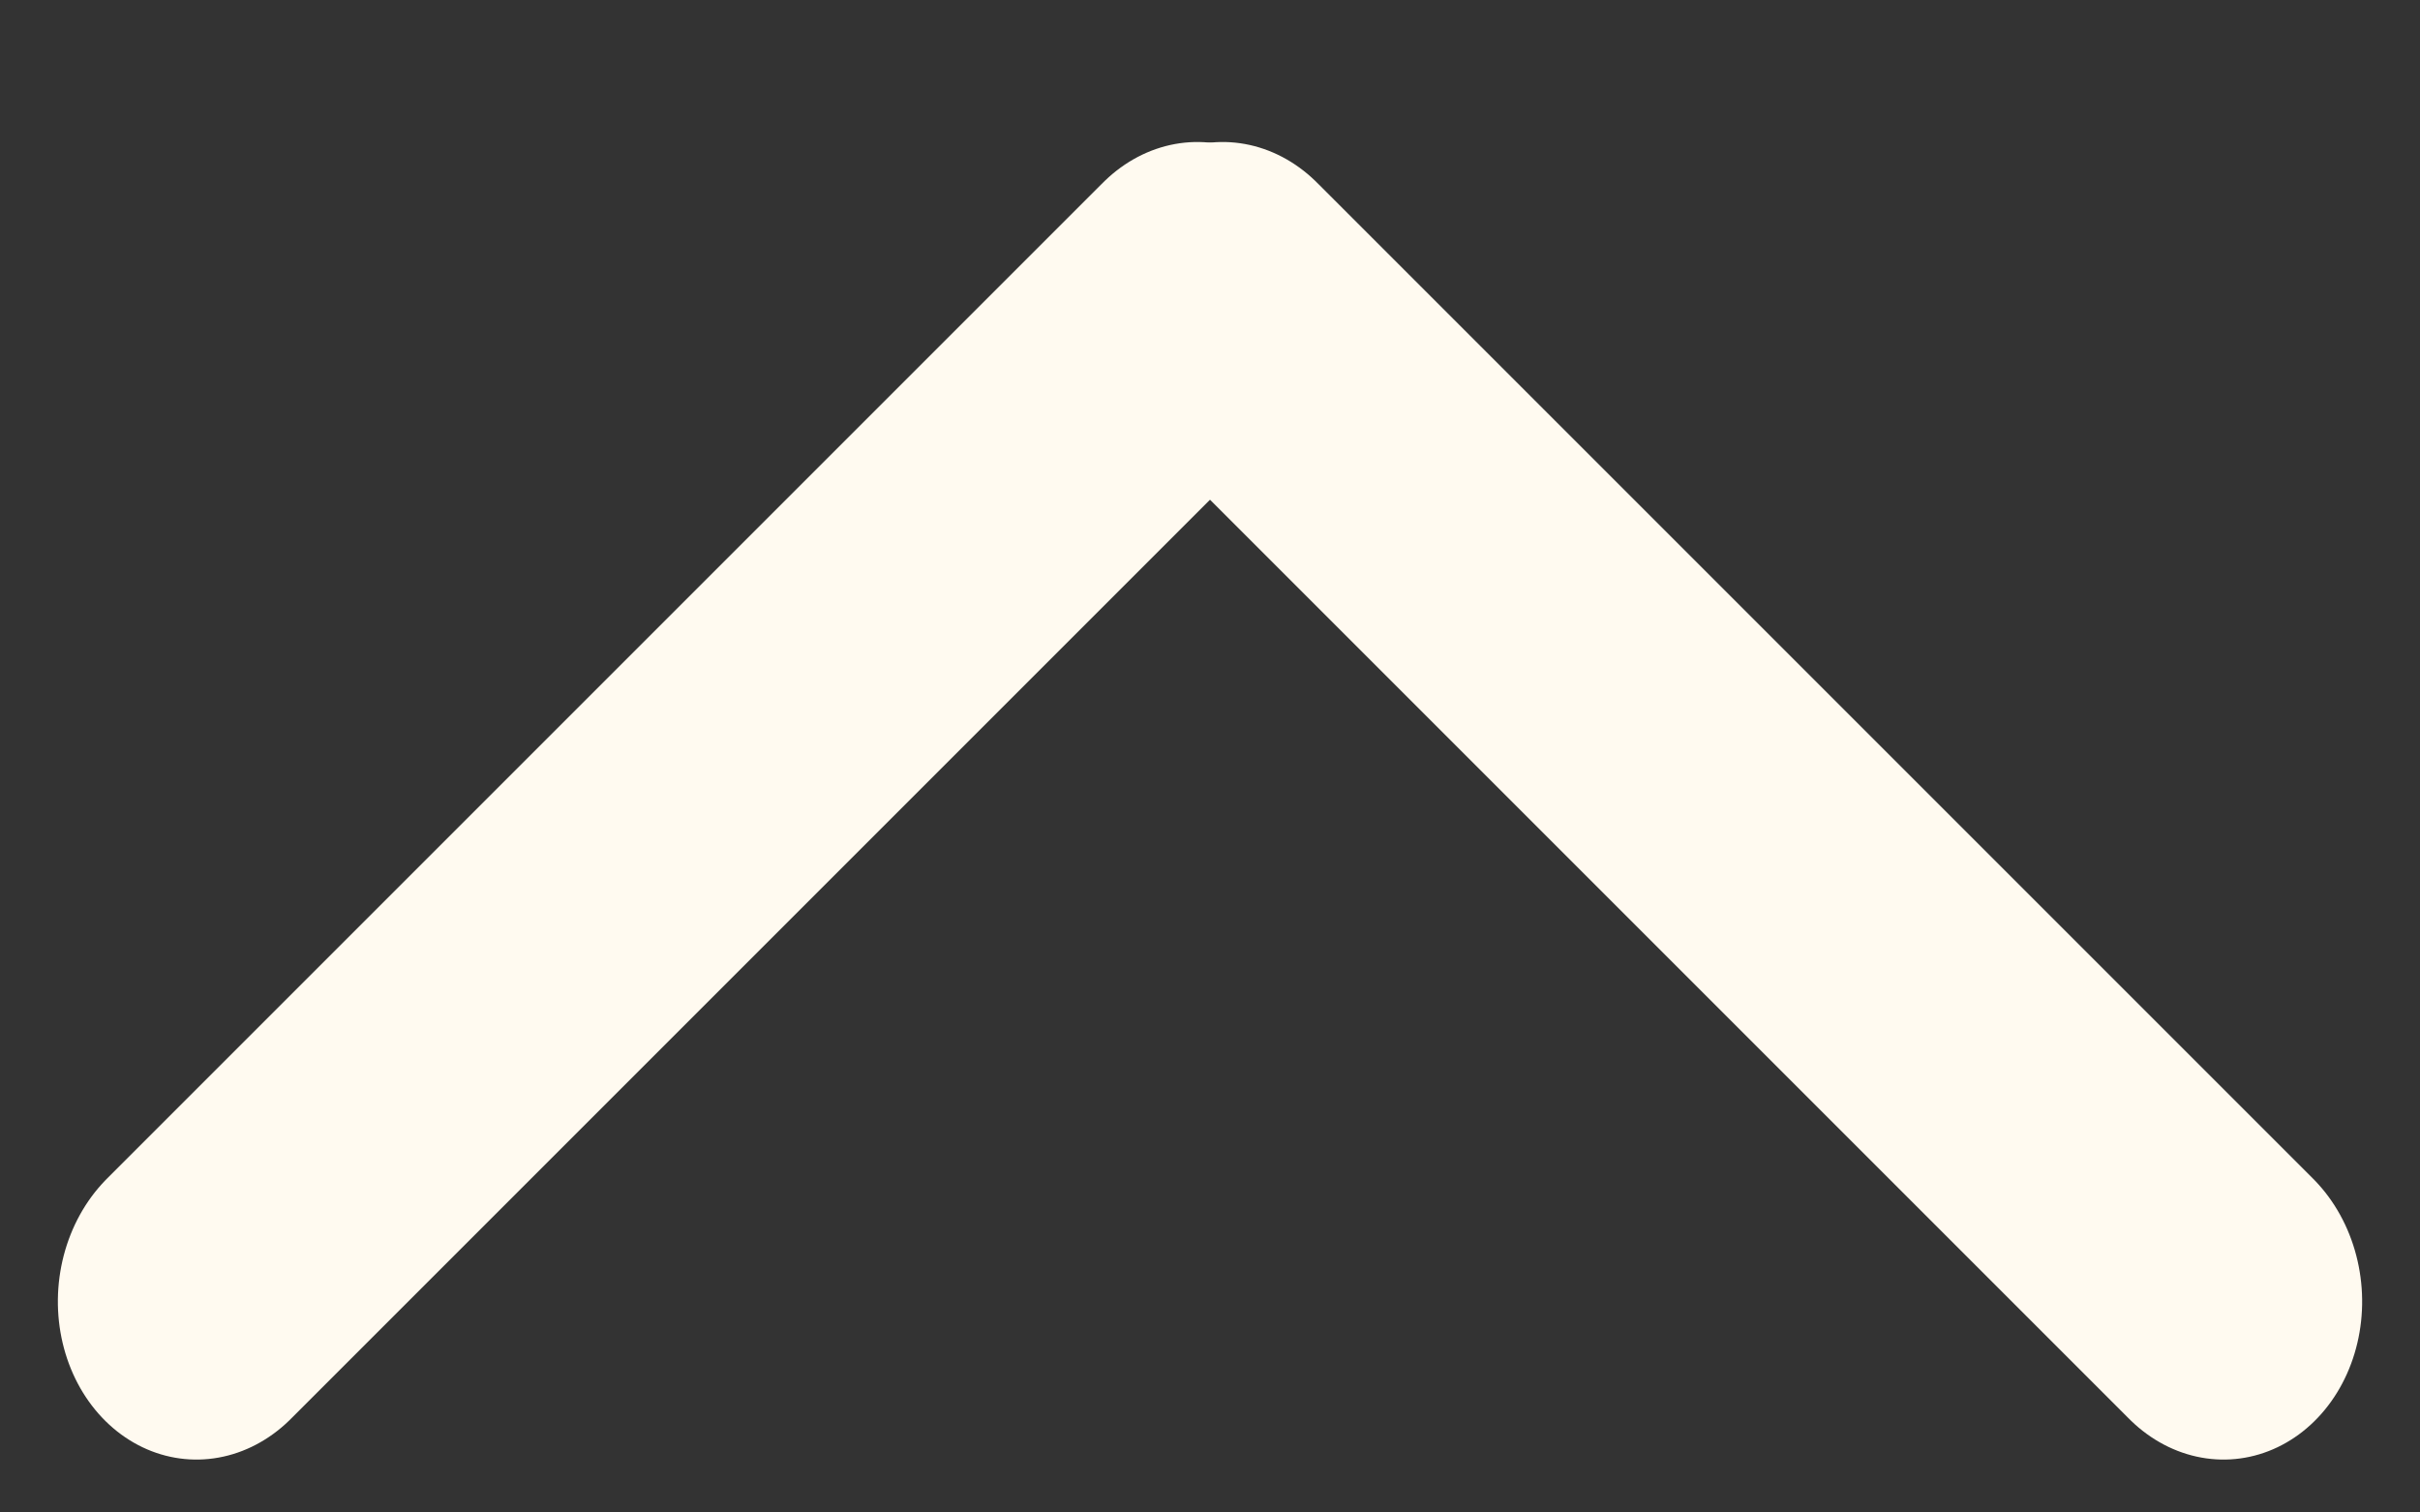
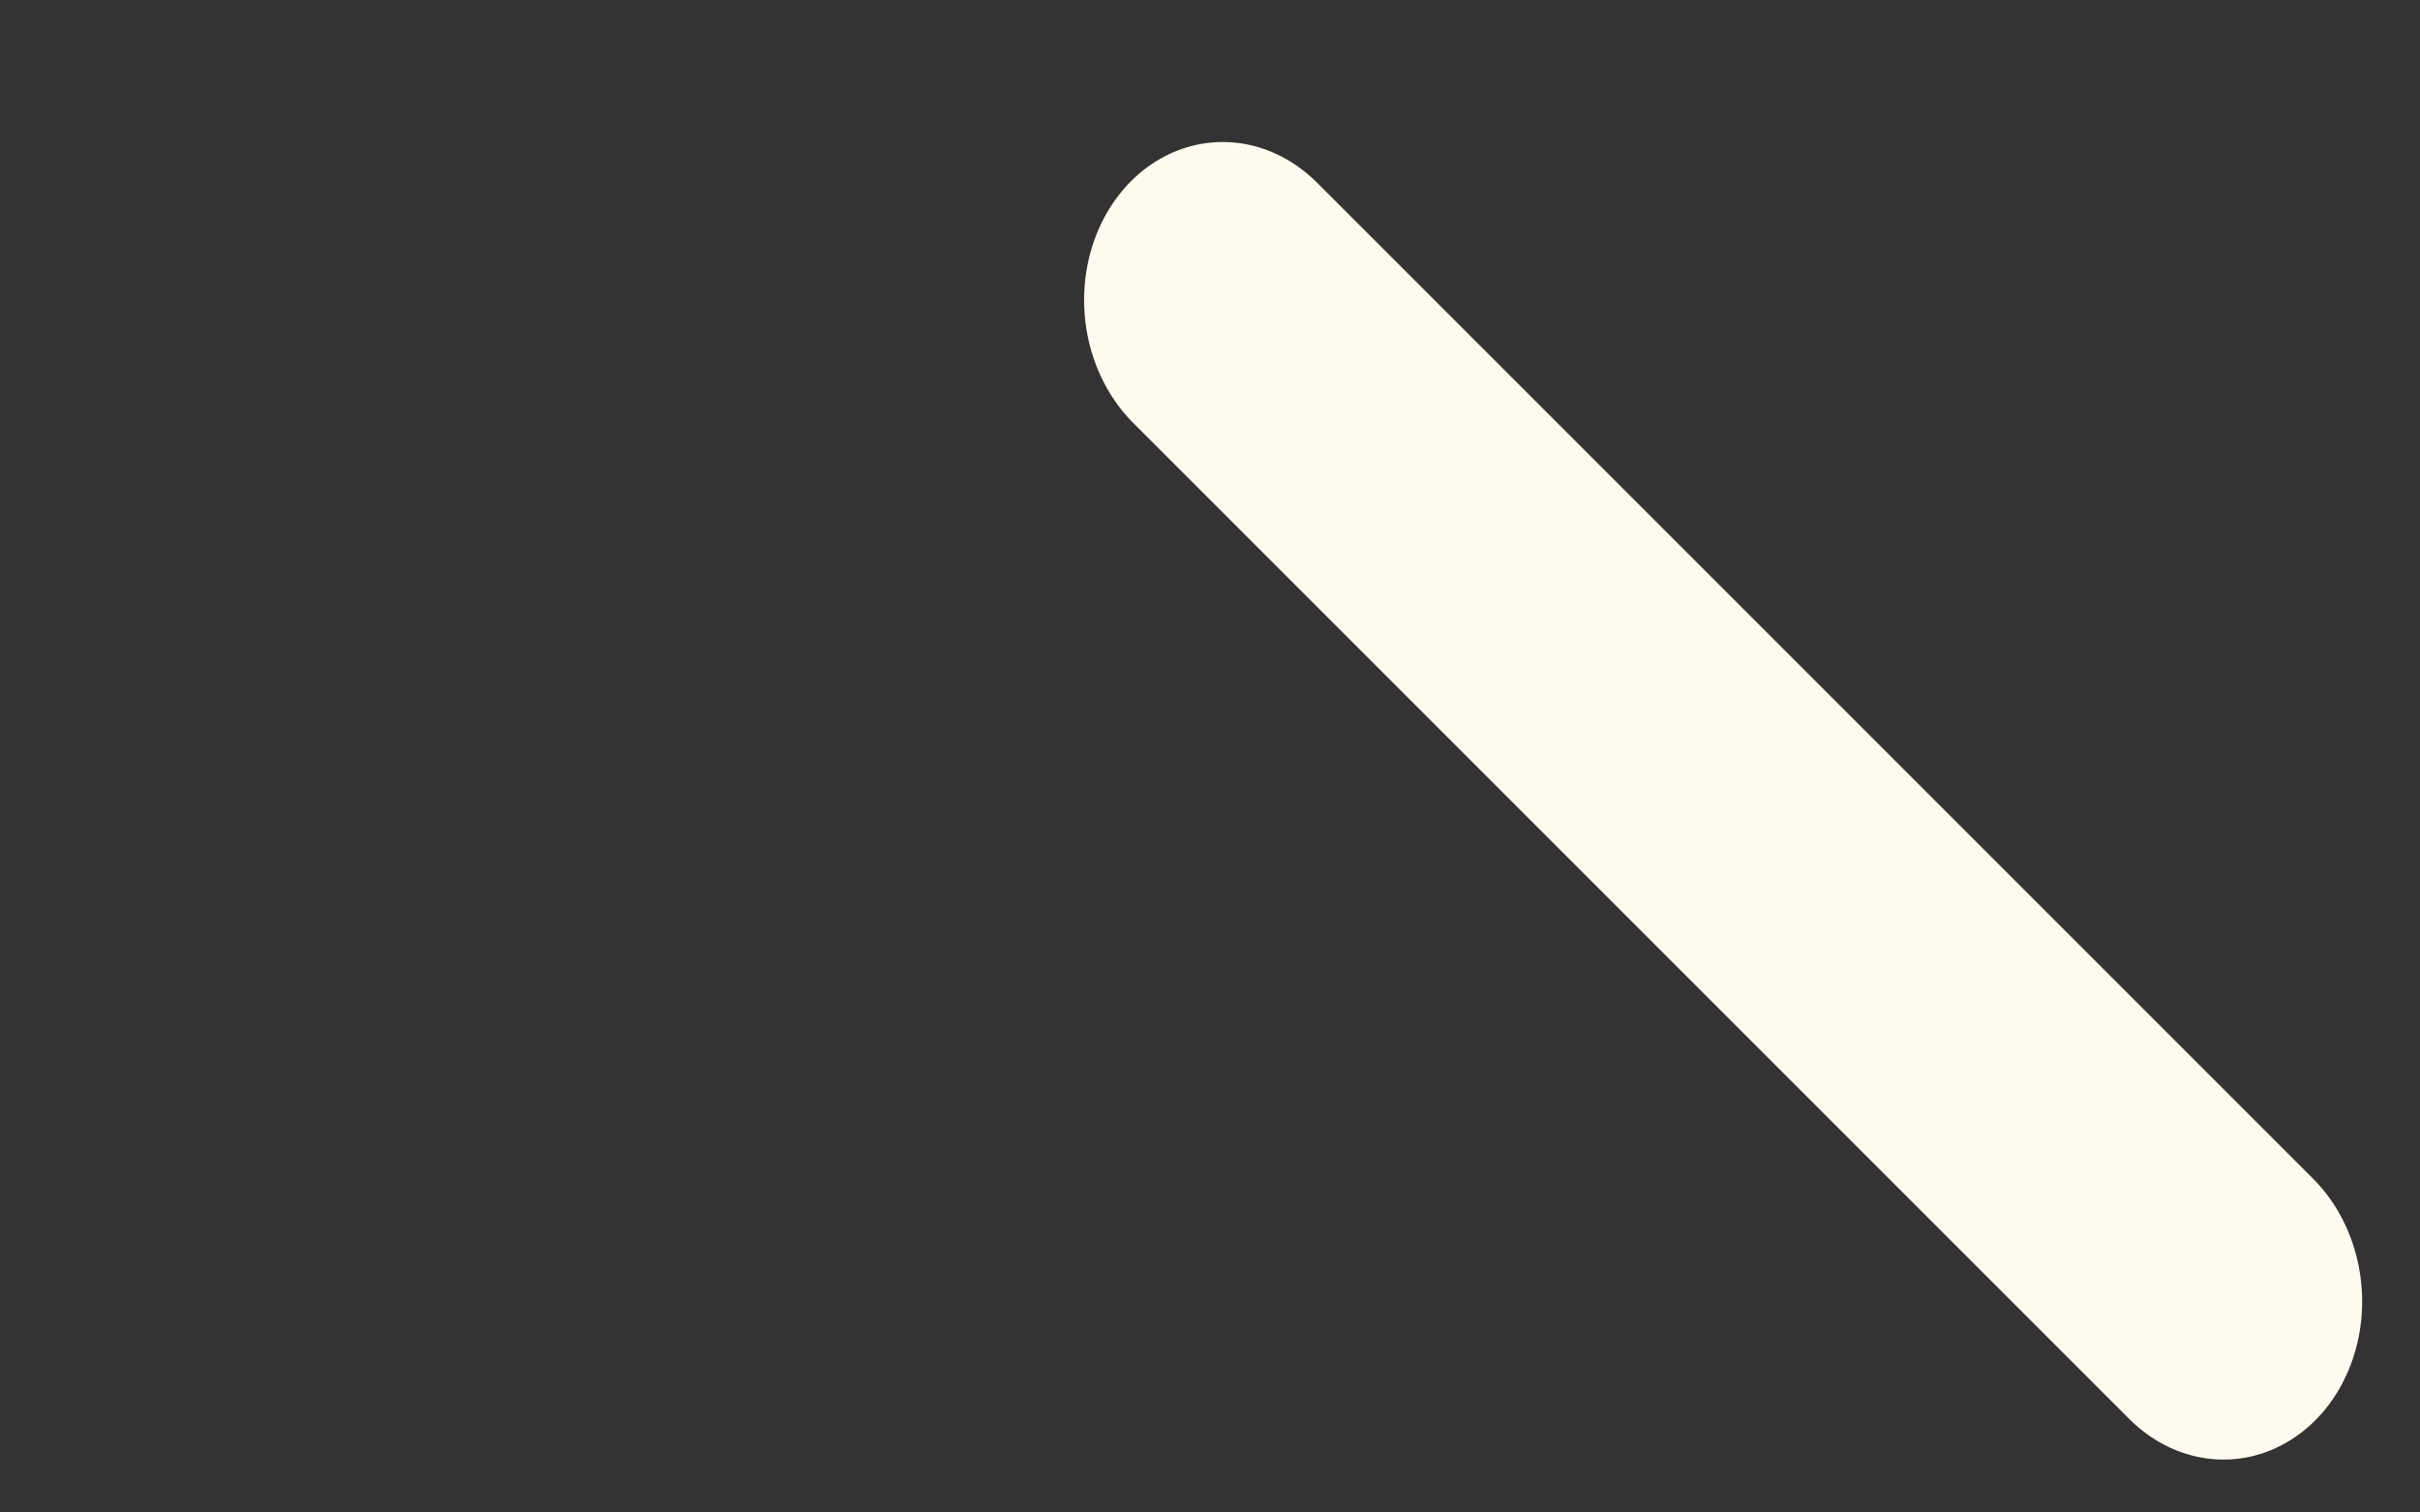
<svg xmlns="http://www.w3.org/2000/svg" width="16" height="10" viewBox="0 0 16 10" fill="none">
  <rect x="0" y="0" width="16" height="10" fill="#333333" stroke="none" />
  <line x1="1" y1="-1" x2="10.314" y2="-1" transform="matrix(-0.707 -0.707 0.608 -0.794 16 8.5)" stroke="#FFFAF0" stroke-width="2" stroke-linecap="round" />
-   <line x1="1" y1="-1" x2="10.314" y2="-1" transform="matrix(0.707 -0.707 -0.608 -0.794 0 8.5)" stroke="#FFFAF0" stroke-width="2" stroke-linecap="round" />
</svg>